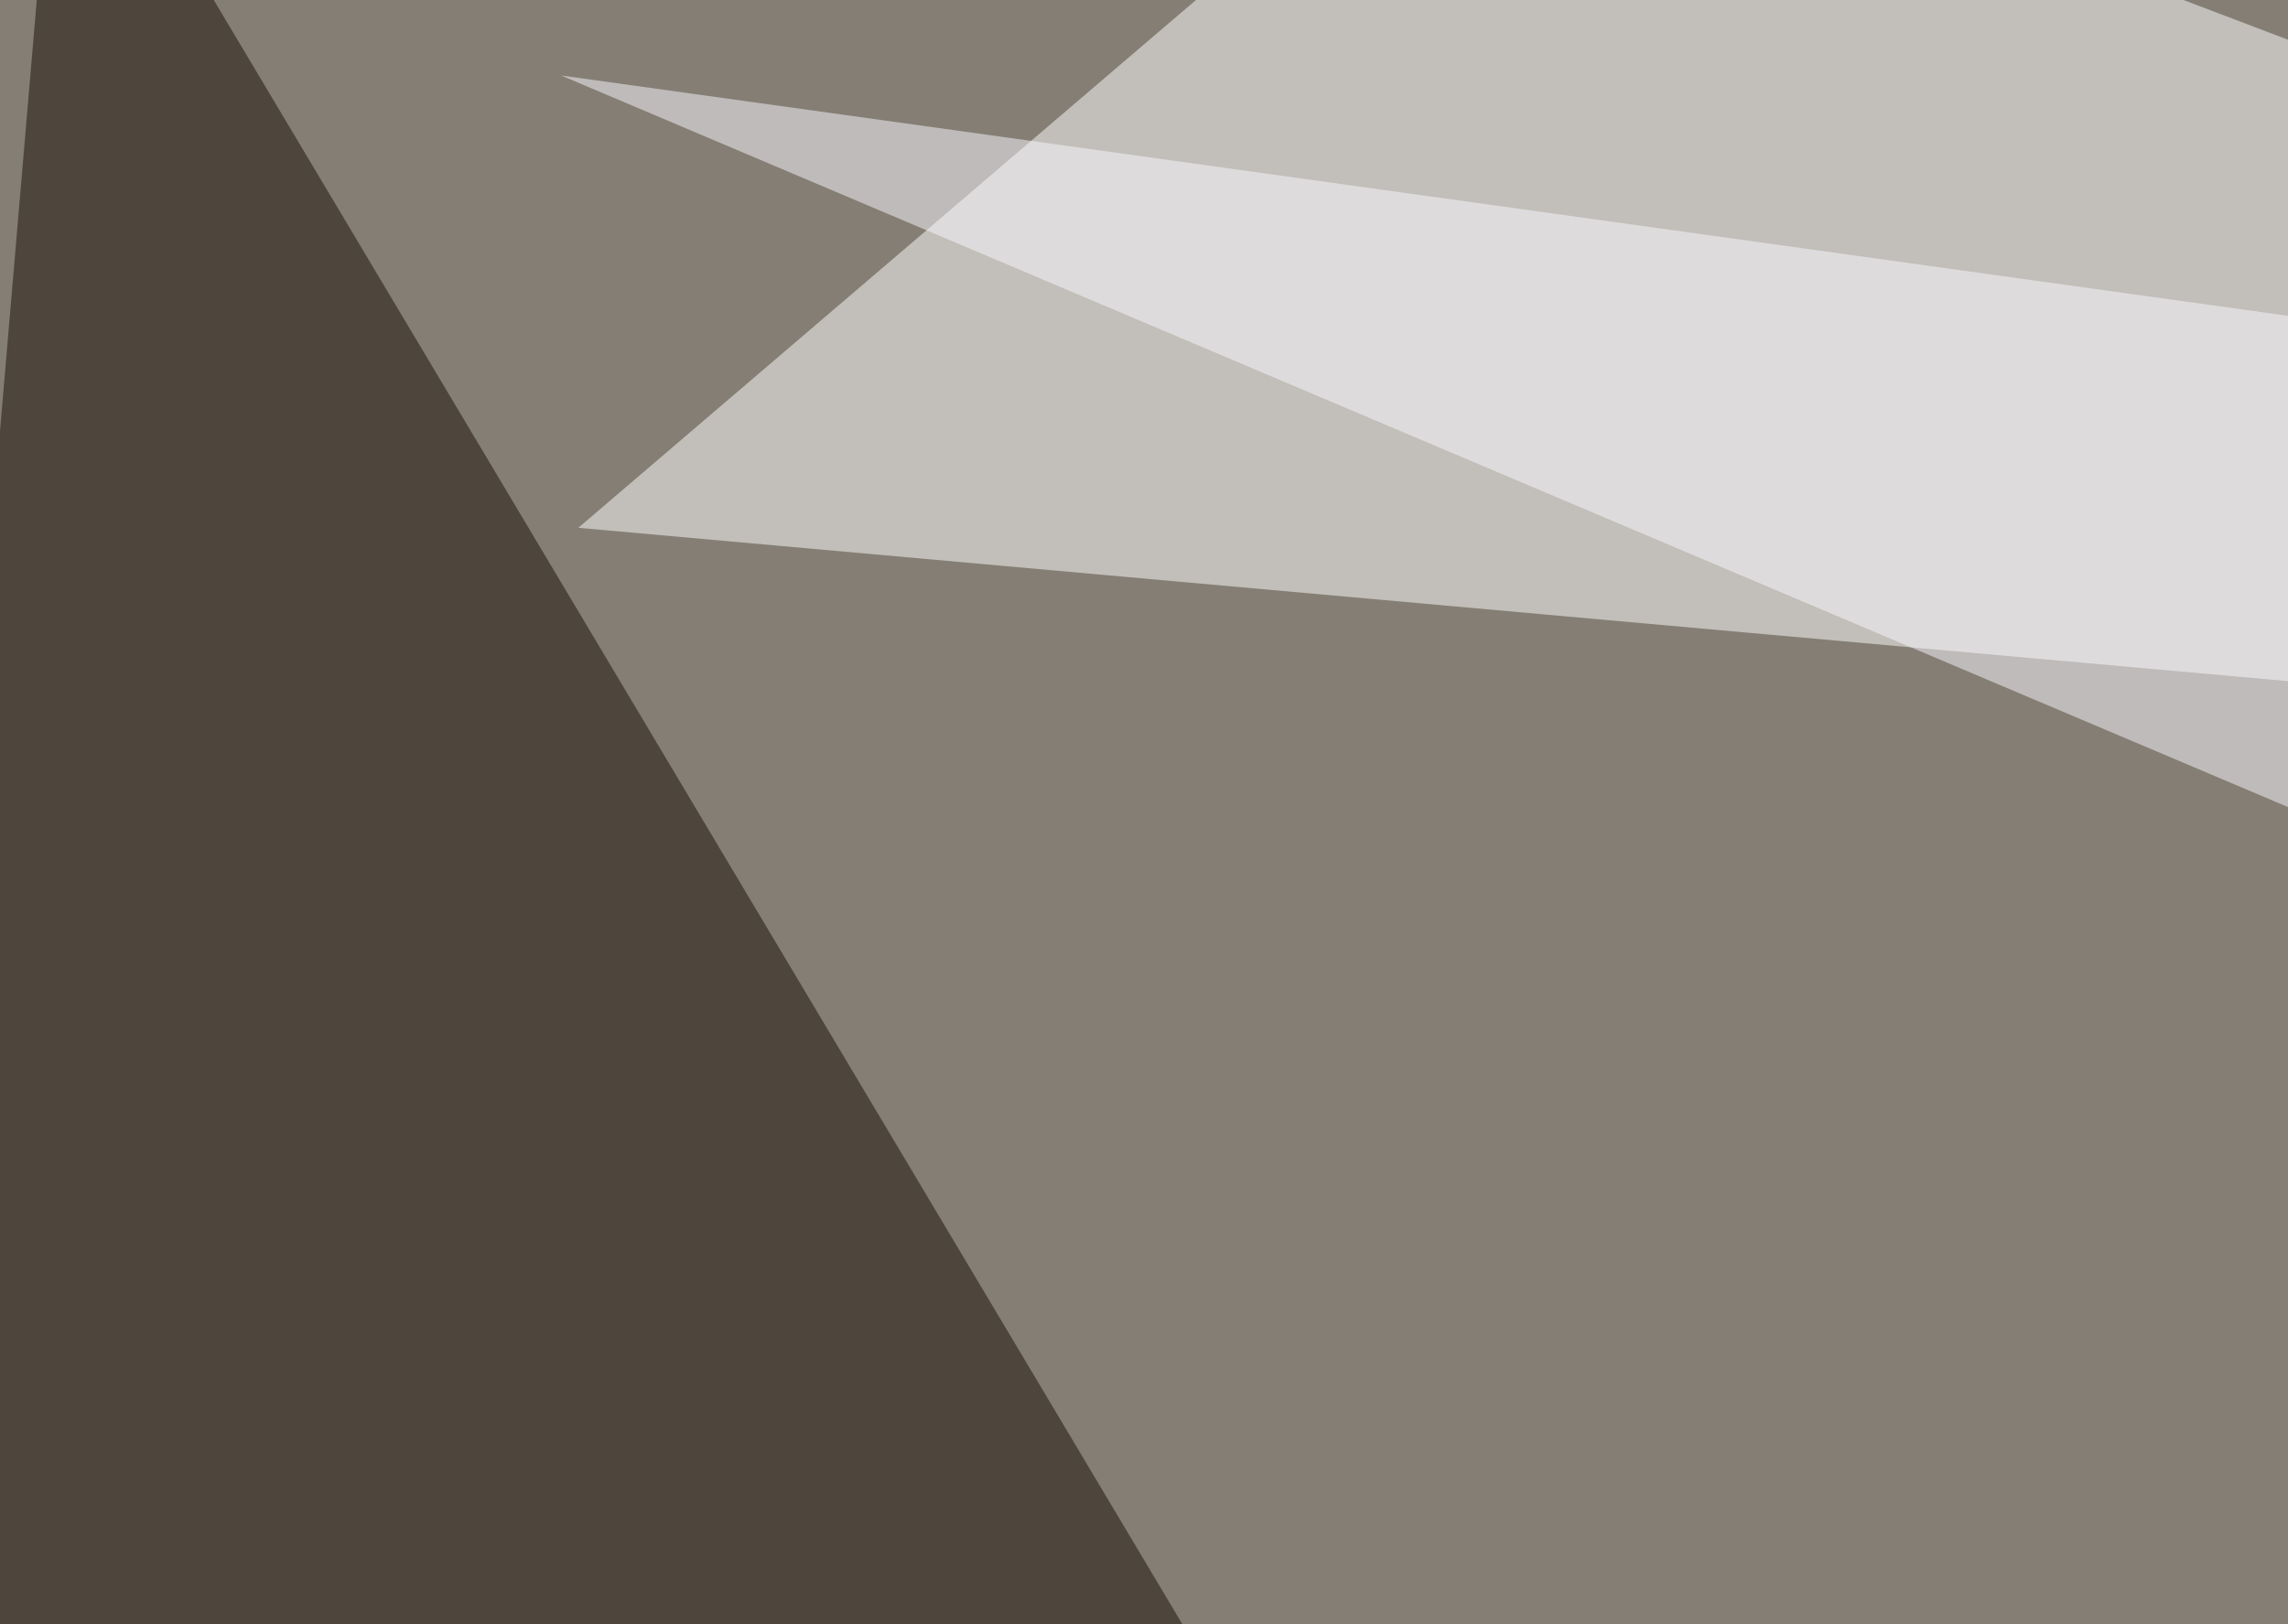
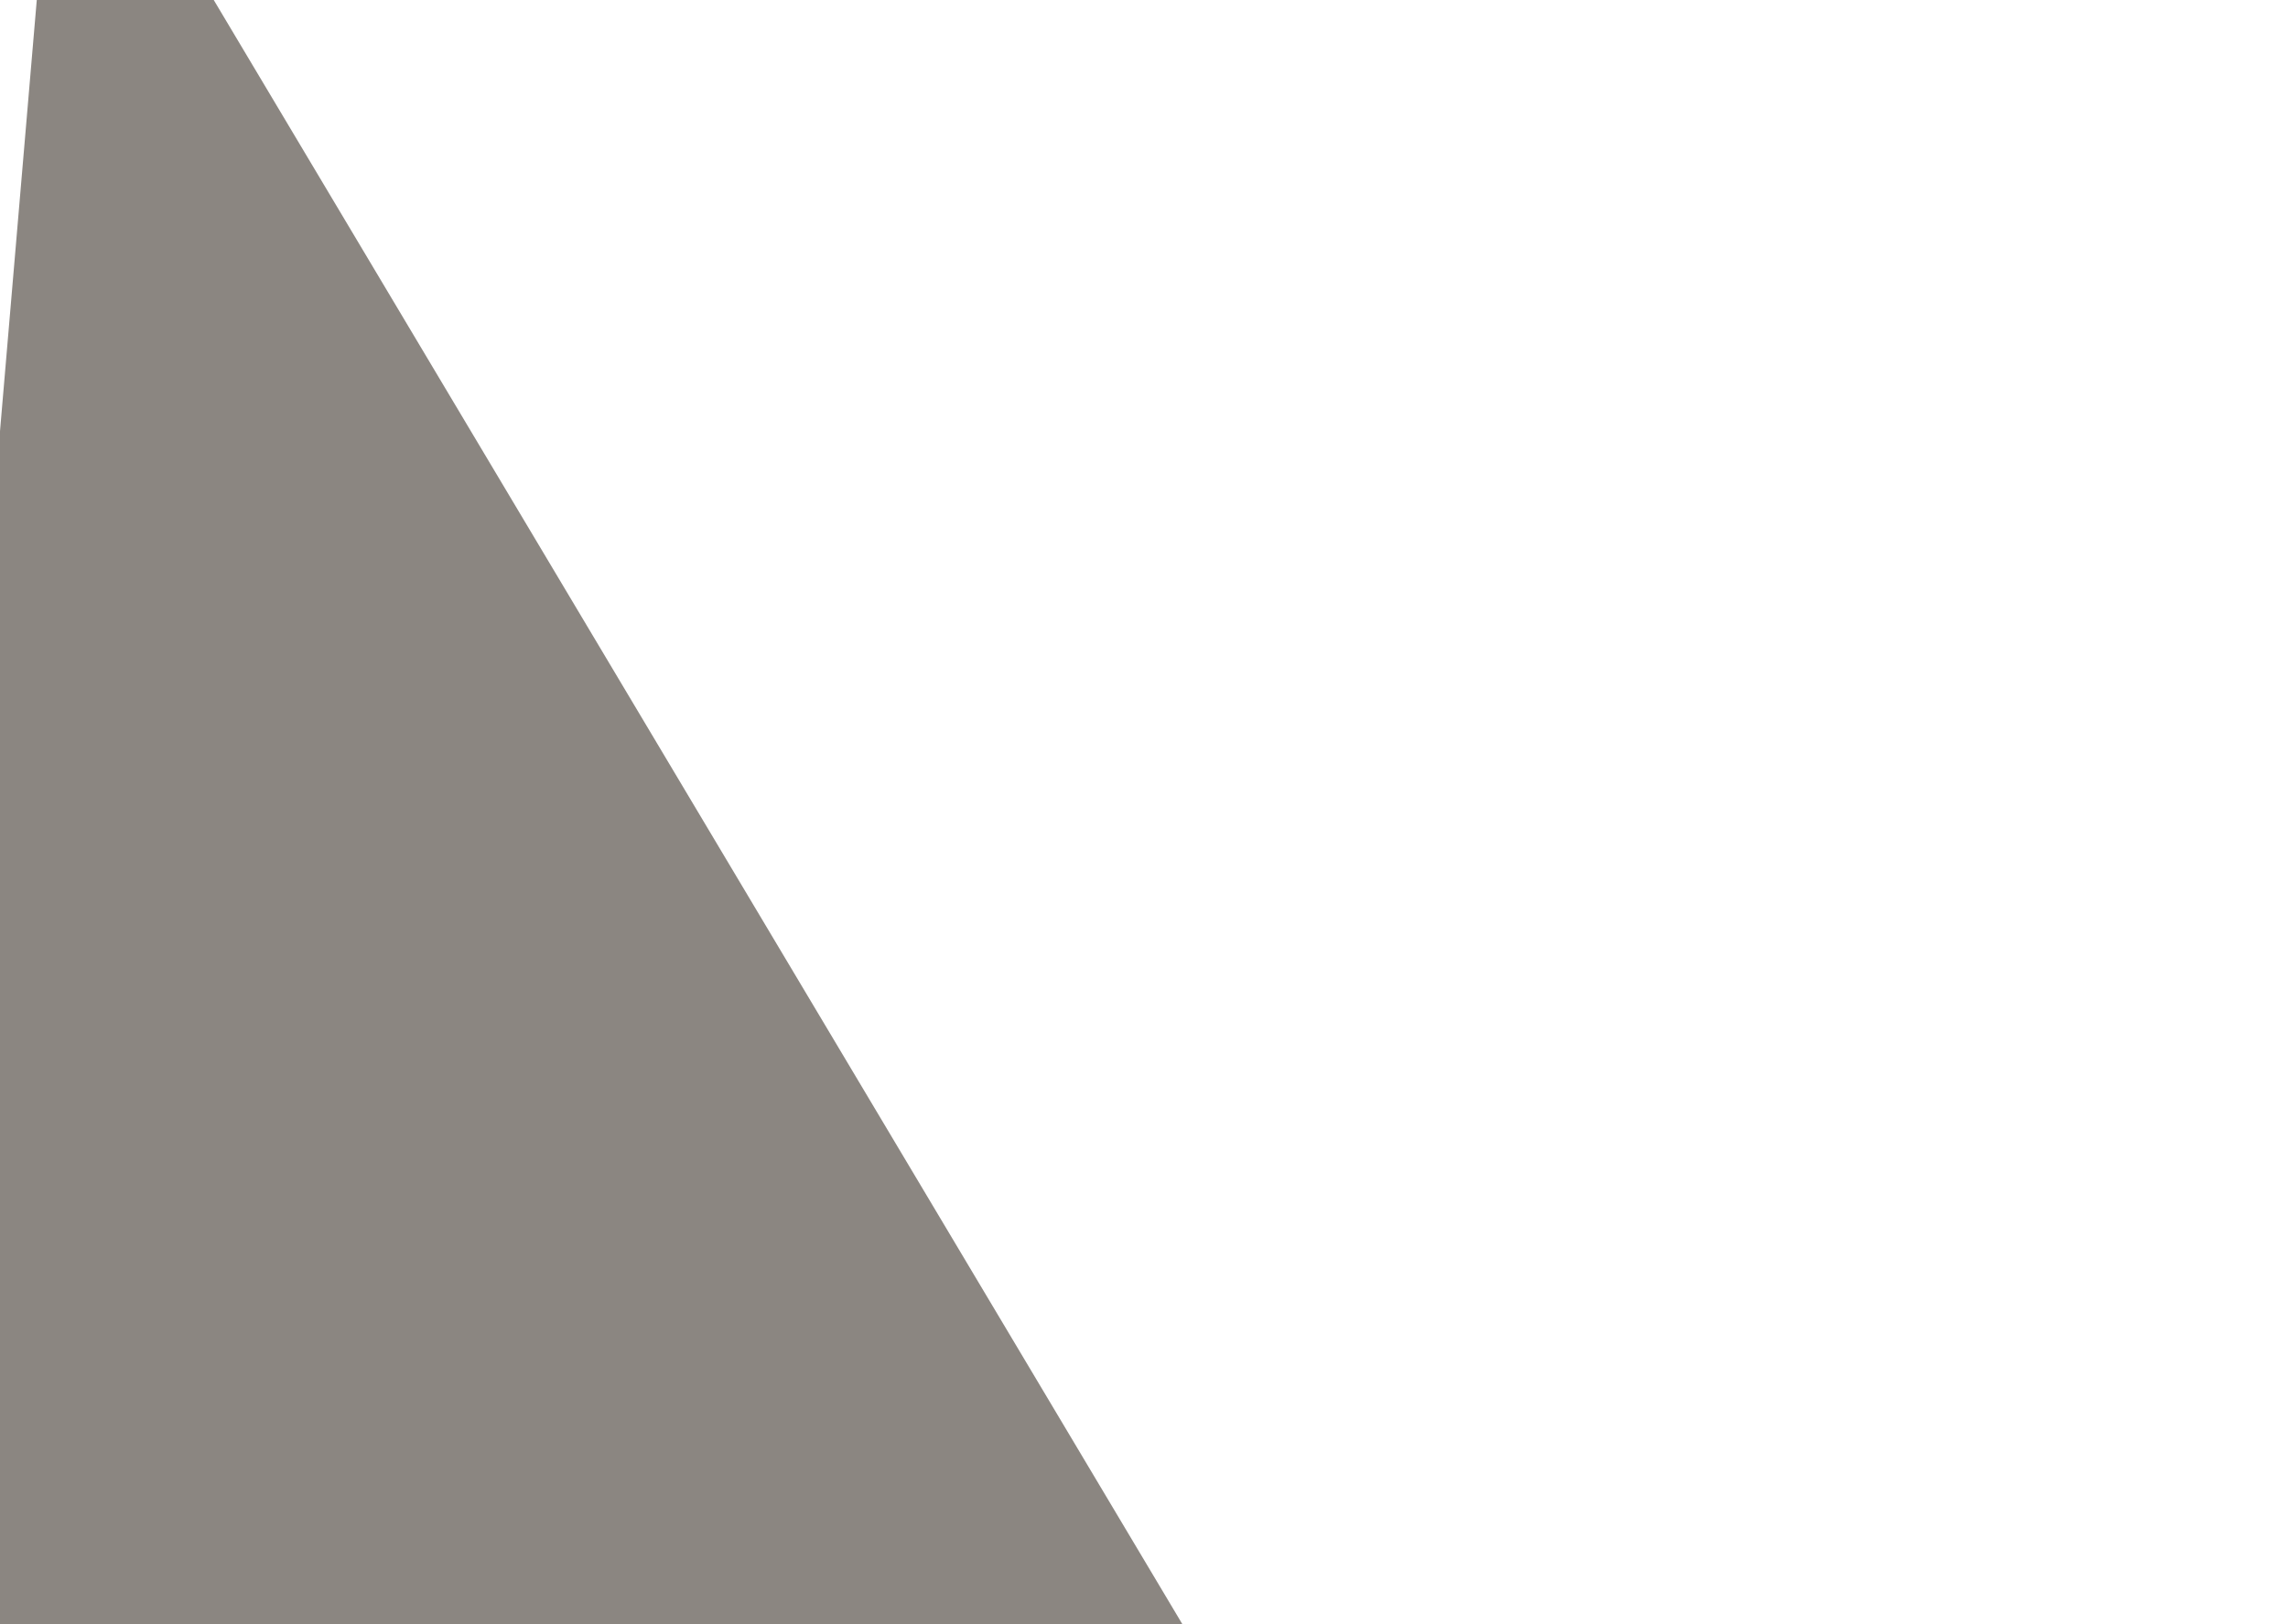
<svg xmlns="http://www.w3.org/2000/svg" width="400" height="284">
  <filter id="a">
    <feGaussianBlur stdDeviation="55" />
  </filter>
-   <rect width="100%" height="100%" fill="#847e74" />
  <g filter="url(#a)">
    <g fill-opacity=".5">
      <path fill="#190e04" d="M10.3-45.4l-55.7 653.3L309 455.6z" />
-       <path fill="#fff" d="M786.6 153.8L262.2-45.4 101.1 92.3zM678.2 608l38.1-149.5-410.1-14.7z" />
-       <path fill="#faf9ff" d="M443.8 159.7L98.1 13.2l589 82z" />
    </g>
  </g>
</svg>